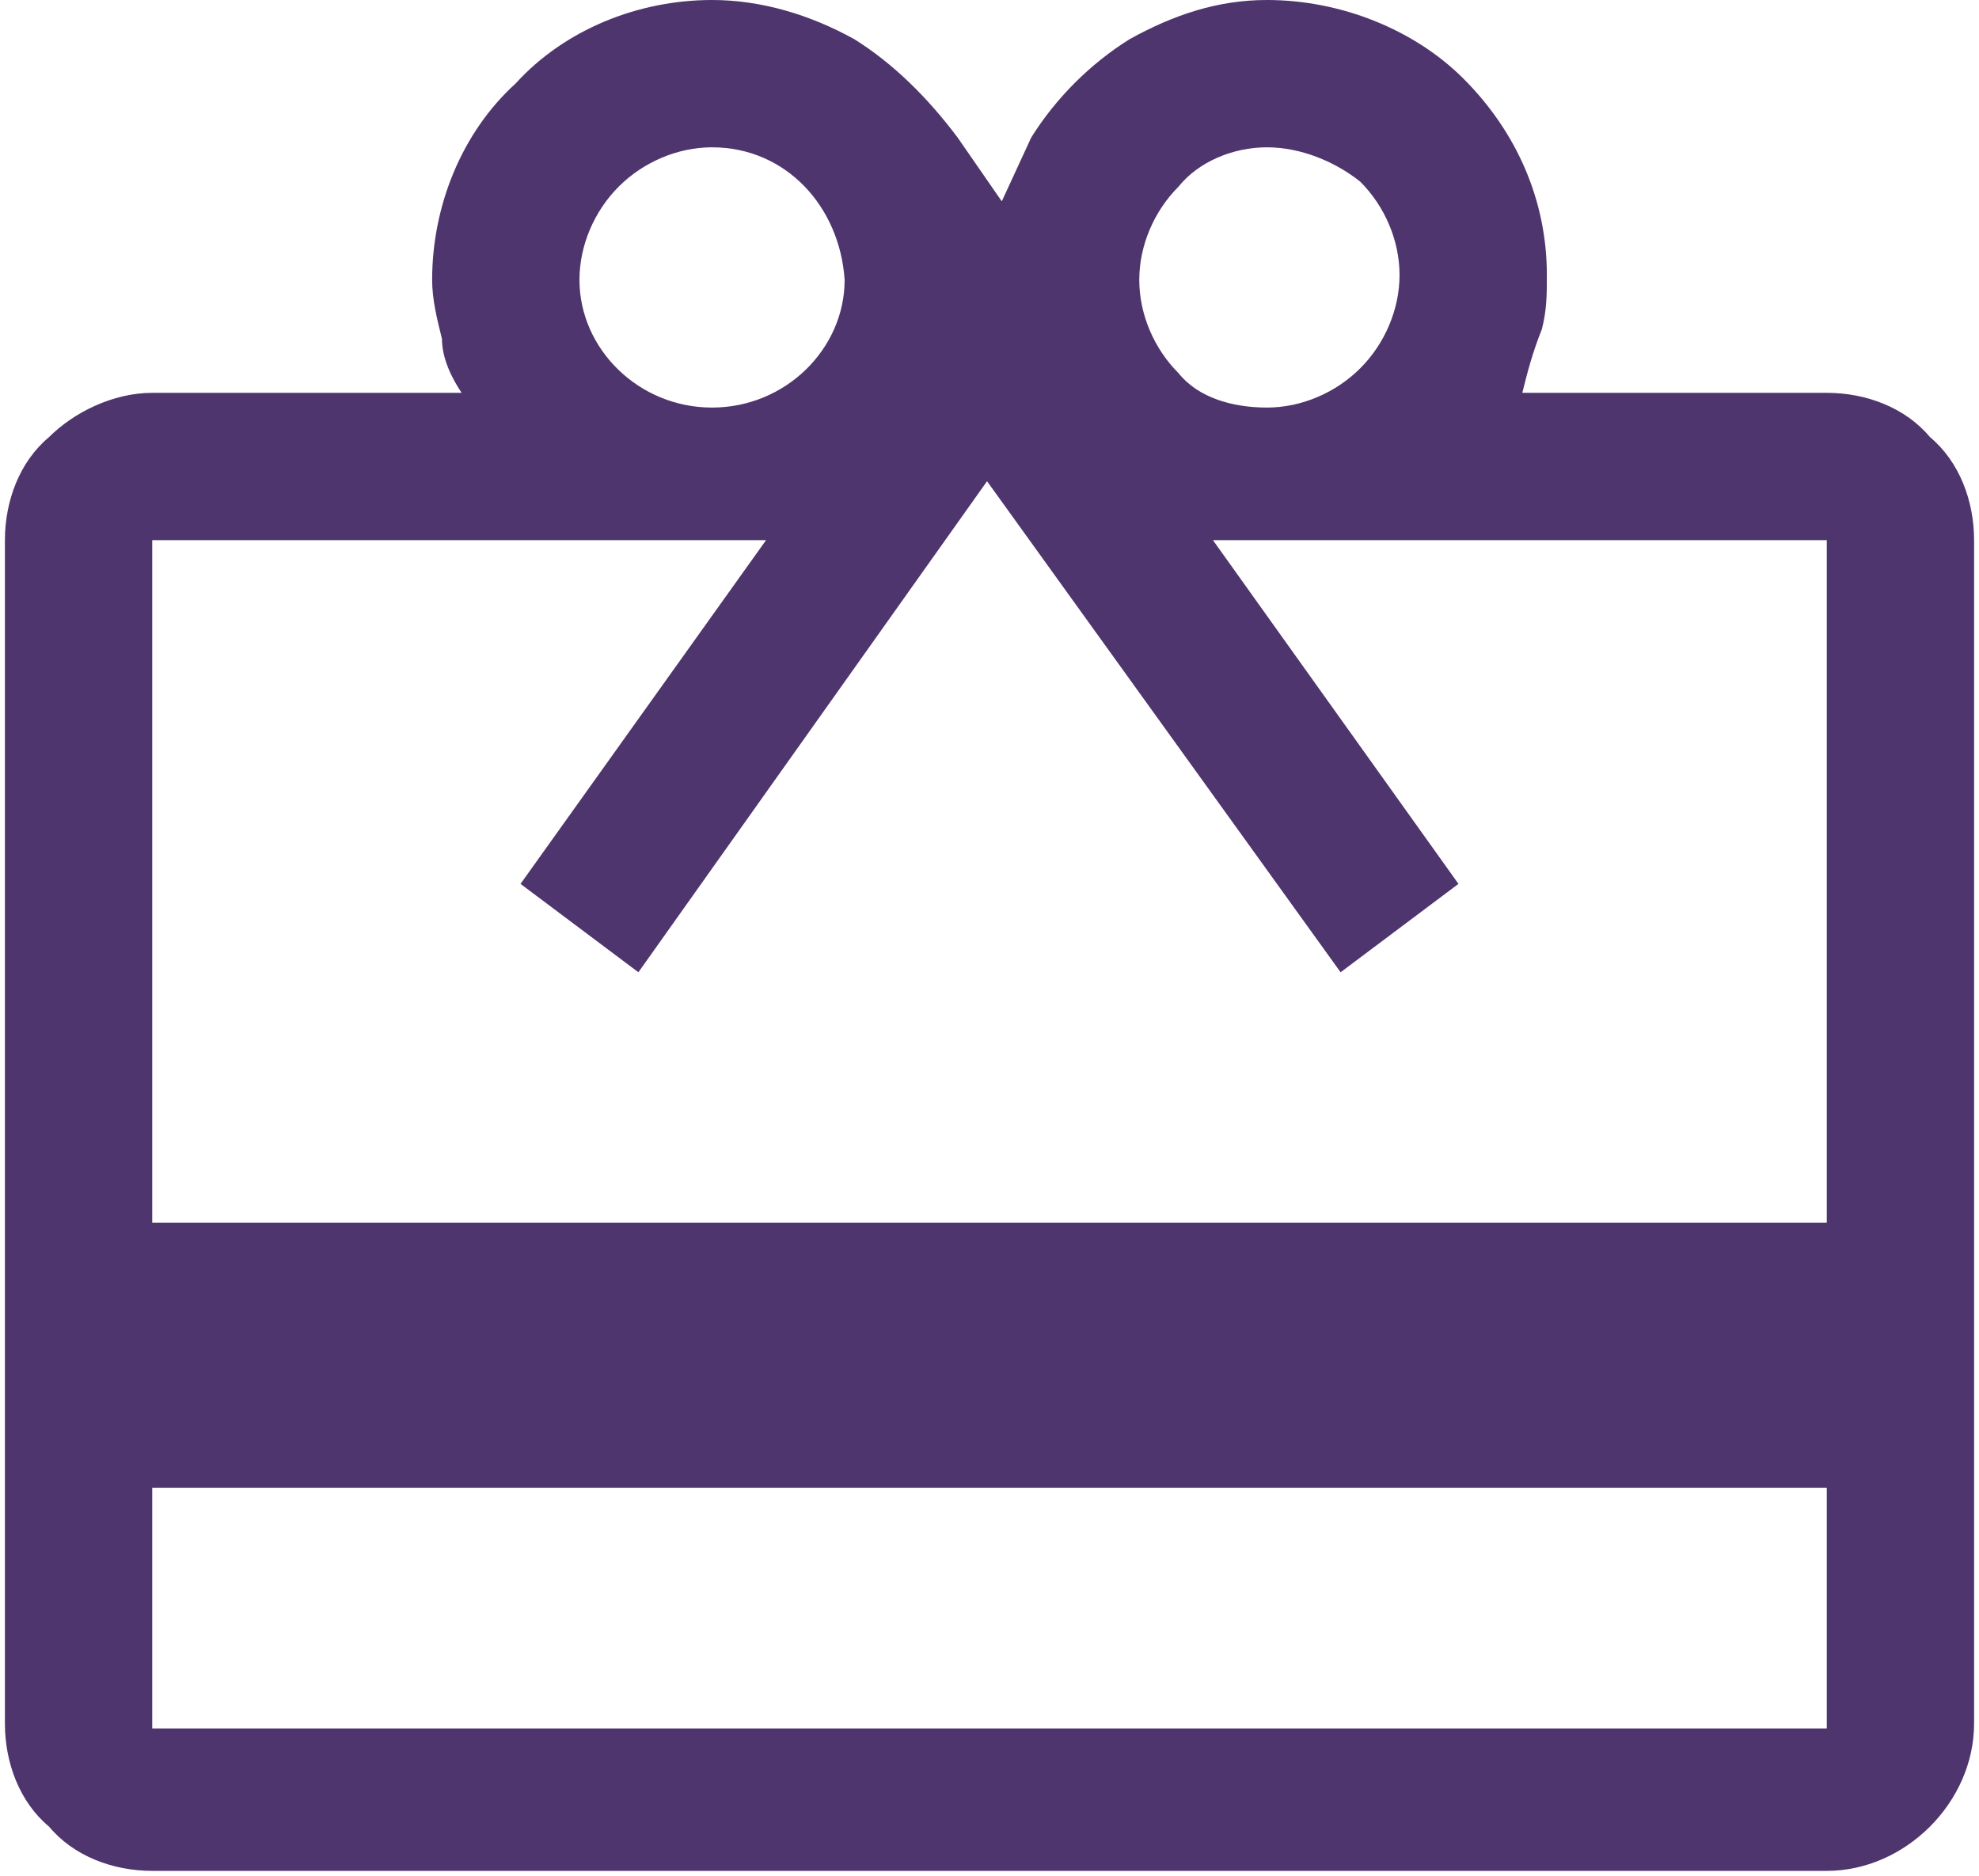
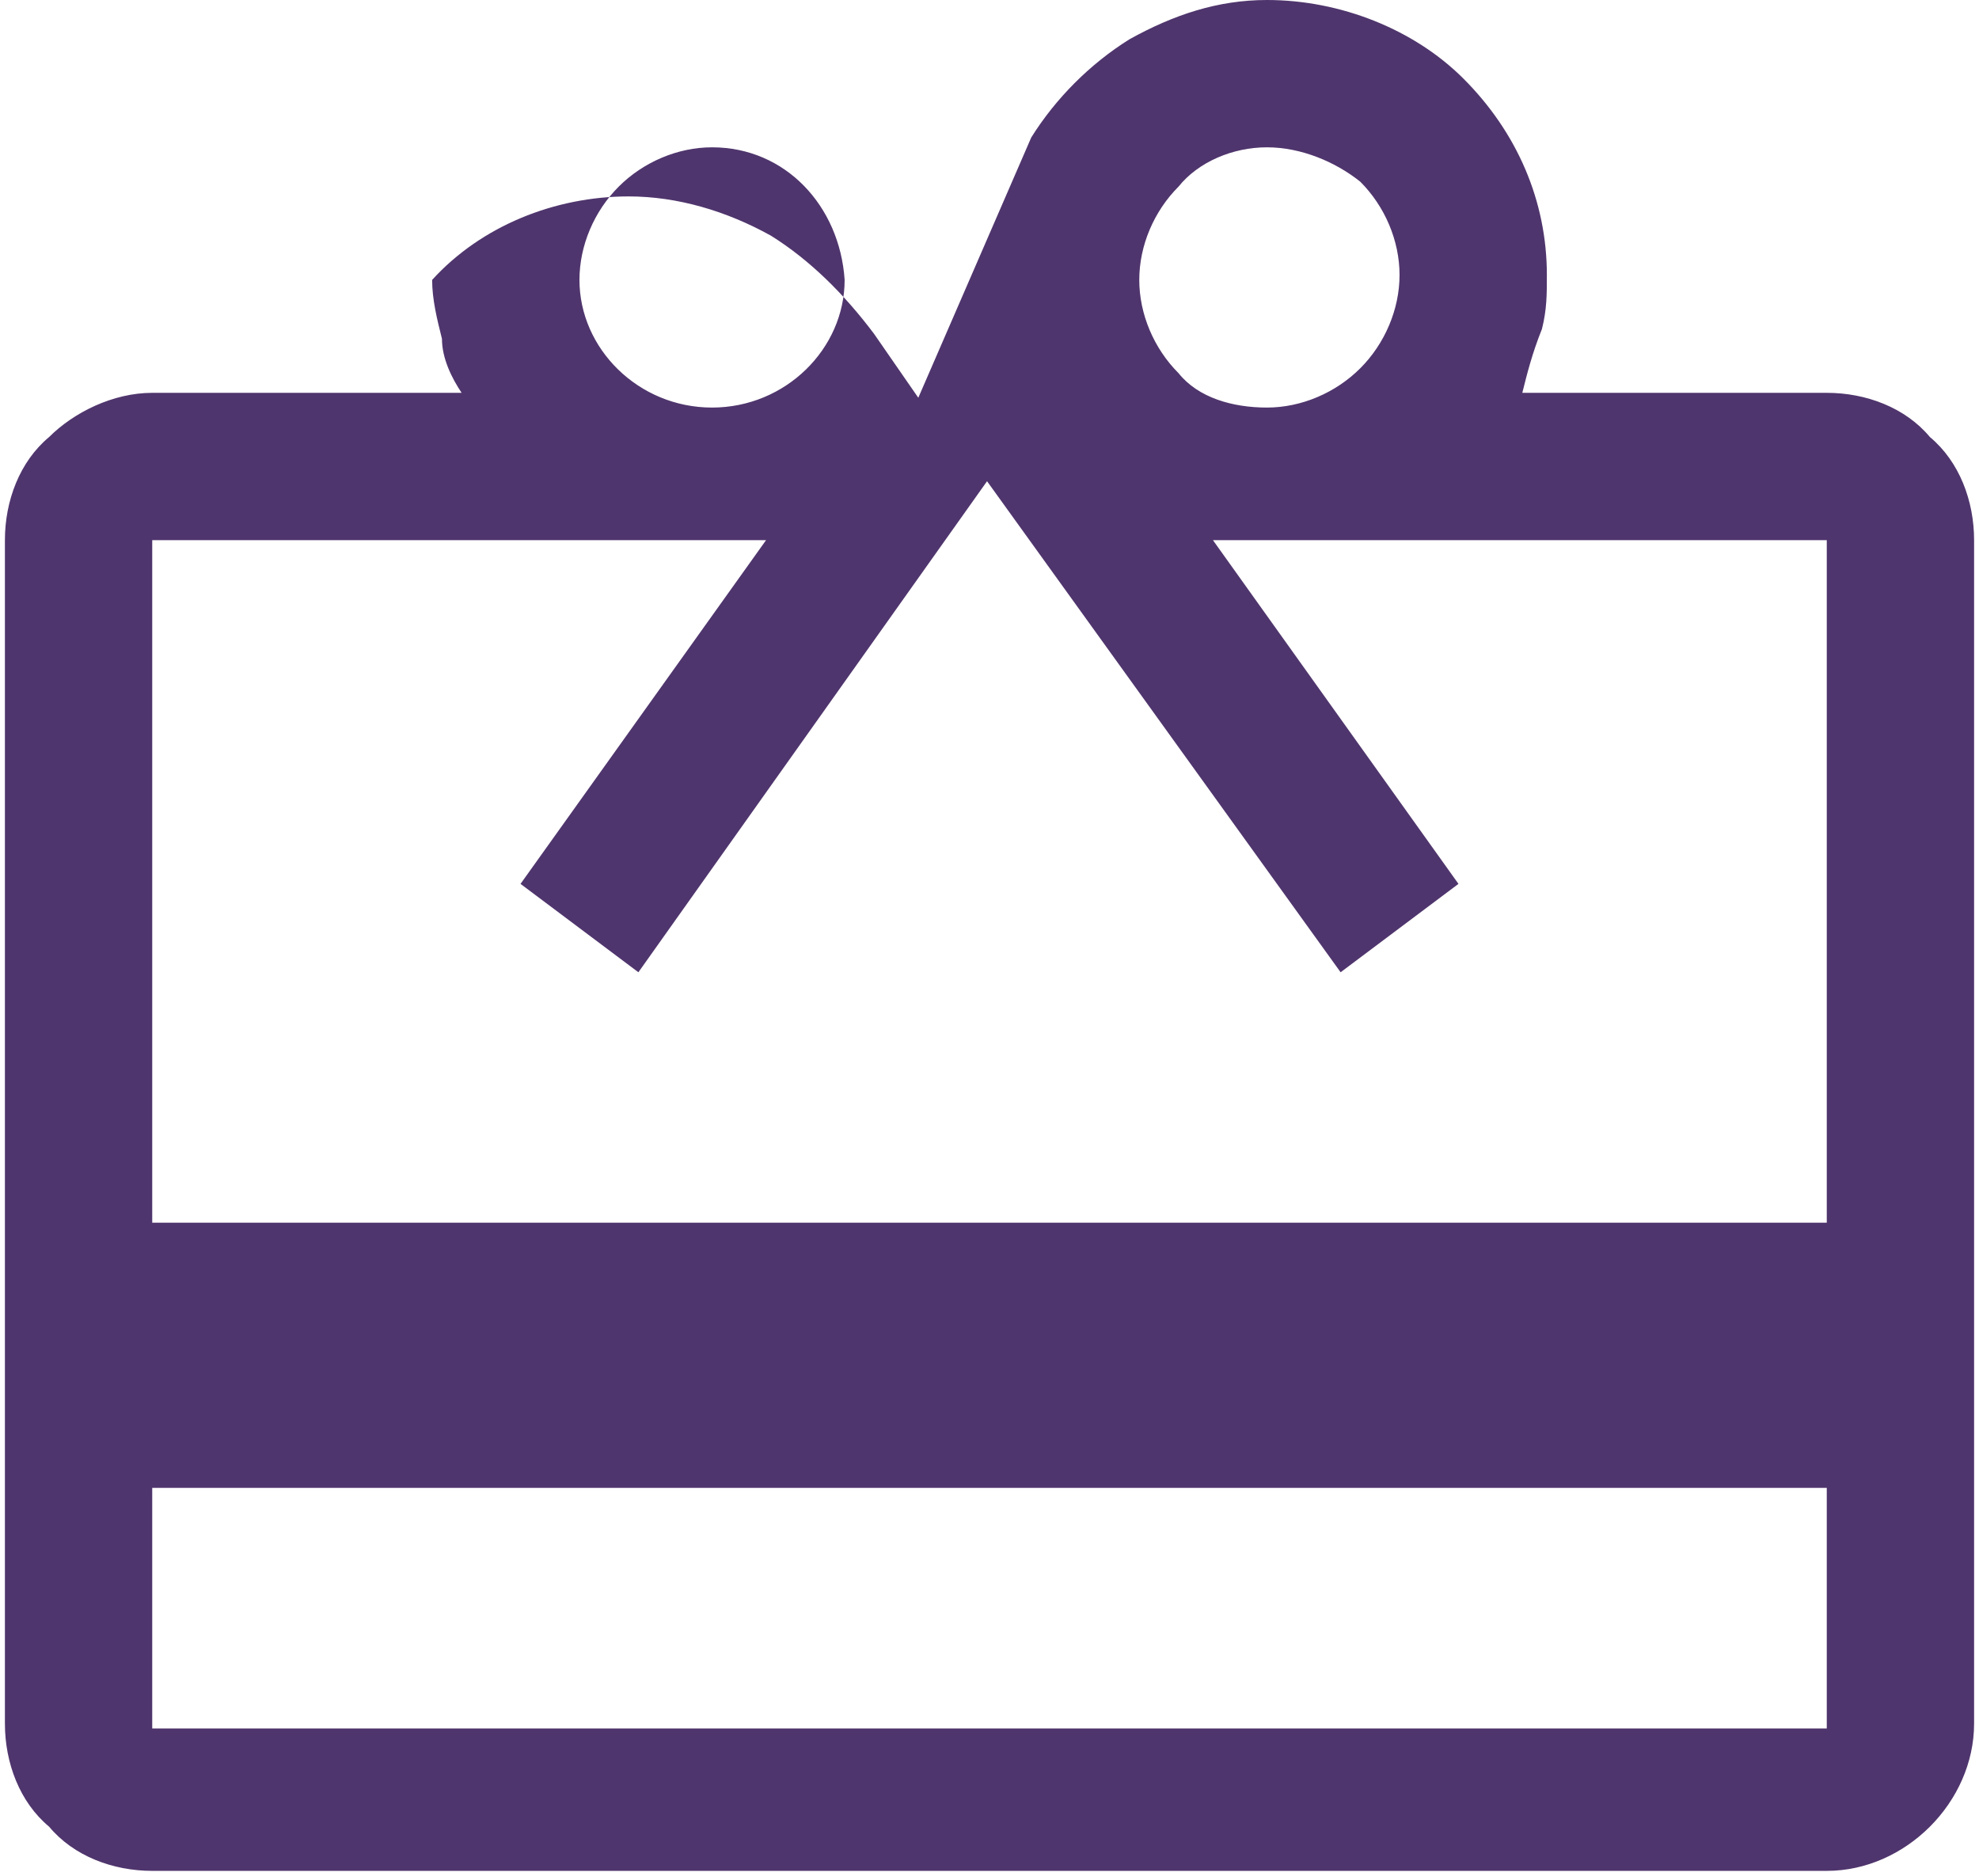
<svg xmlns="http://www.w3.org/2000/svg" version="1.1" id="Layer_1" x="0px" y="0px" viewBox="0 0 40.3 38.2" style="enable-background:new 0 0 40.3 38.2;" xml:space="preserve">
  <style type="text/css">
	.st0{fill:#4F356D;}
</style>
-   <path class="st0" d="M3.1,30.3v4.9h34.1v-4.9C37.2,30.3,3.1,30.3,3.1,30.3z M3.1,8h6.3C9.2,7.7,9,7.3,9,6.9C8.9,6.5,8.8,6.1,8.8,5.7  c0-1.5,0.6-3,1.7-4c1-1.1,2.5-1.7,4-1.7c1,0,2,0.3,2.9,0.8c0.8,0.5,1.5,1.2,2.1,2l0.9,1.3L21,2.8c0.5-0.8,1.2-1.5,2-2  C23.9,0.3,24.8,0,25.8,0c1.5,0,3,0.6,4,1.6c1.1,1.1,1.7,2.5,1.7,4c0,0.4,0,0.7-0.1,1.1C31.2,7.2,31.1,7.6,31,8h6.2  c0.8,0,1.6,0.3,2.1,0.9c0.6,0.5,0.9,1.3,0.9,2.1v24.1c0,1.6-1.4,3-3,3H3.1c-0.8,0-1.6-0.3-2.1-0.9c-0.6-0.5-0.9-1.3-0.9-2.1V11  c0-0.8,0.3-1.6,0.9-2.1C1.5,8.4,2.3,8,3.1,8z M3.1,24.9h34.1V11H24.7l5,7l-2.4,1.8l-7.2-10l-7.1,10L10.6,18l5-7H3.1V24.9z M14.5,8.3  c1.5,0,2.7-1.2,2.7-2.6l0,0C17.1,4.2,16,3,14.5,3c-0.7,0-1.4,0.3-1.9,0.8S11.8,5,11.8,5.7C11.8,7.1,13,8.3,14.5,8.3z M25.8,8.3  c0.7,0,1.4-0.3,1.9-0.8s0.8-1.2,0.8-1.9s-0.3-1.4-0.8-1.9C27.2,3.3,26.5,3,25.8,3S24.4,3.3,24,3.8c-0.5,0.5-0.8,1.2-0.8,1.9  s0.3,1.4,0.8,1.9C24.4,8.1,25.1,8.3,25.8,8.3z" />
+   <path class="st0" d="M3.1,30.3v4.9h34.1v-4.9C37.2,30.3,3.1,30.3,3.1,30.3z M3.1,8h6.3C9.2,7.7,9,7.3,9,6.9C8.9,6.5,8.8,6.1,8.8,5.7  c1-1.1,2.5-1.7,4-1.7c1,0,2,0.3,2.9,0.8c0.8,0.5,1.5,1.2,2.1,2l0.9,1.3L21,2.8c0.5-0.8,1.2-1.5,2-2  C23.9,0.3,24.8,0,25.8,0c1.5,0,3,0.6,4,1.6c1.1,1.1,1.7,2.5,1.7,4c0,0.4,0,0.7-0.1,1.1C31.2,7.2,31.1,7.6,31,8h6.2  c0.8,0,1.6,0.3,2.1,0.9c0.6,0.5,0.9,1.3,0.9,2.1v24.1c0,1.6-1.4,3-3,3H3.1c-0.8,0-1.6-0.3-2.1-0.9c-0.6-0.5-0.9-1.3-0.9-2.1V11  c0-0.8,0.3-1.6,0.9-2.1C1.5,8.4,2.3,8,3.1,8z M3.1,24.9h34.1V11H24.7l5,7l-2.4,1.8l-7.2-10l-7.1,10L10.6,18l5-7H3.1V24.9z M14.5,8.3  c1.5,0,2.7-1.2,2.7-2.6l0,0C17.1,4.2,16,3,14.5,3c-0.7,0-1.4,0.3-1.9,0.8S11.8,5,11.8,5.7C11.8,7.1,13,8.3,14.5,8.3z M25.8,8.3  c0.7,0,1.4-0.3,1.9-0.8s0.8-1.2,0.8-1.9s-0.3-1.4-0.8-1.9C27.2,3.3,26.5,3,25.8,3S24.4,3.3,24,3.8c-0.5,0.5-0.8,1.2-0.8,1.9  s0.3,1.4,0.8,1.9C24.4,8.1,25.1,8.3,25.8,8.3z" />
</svg>